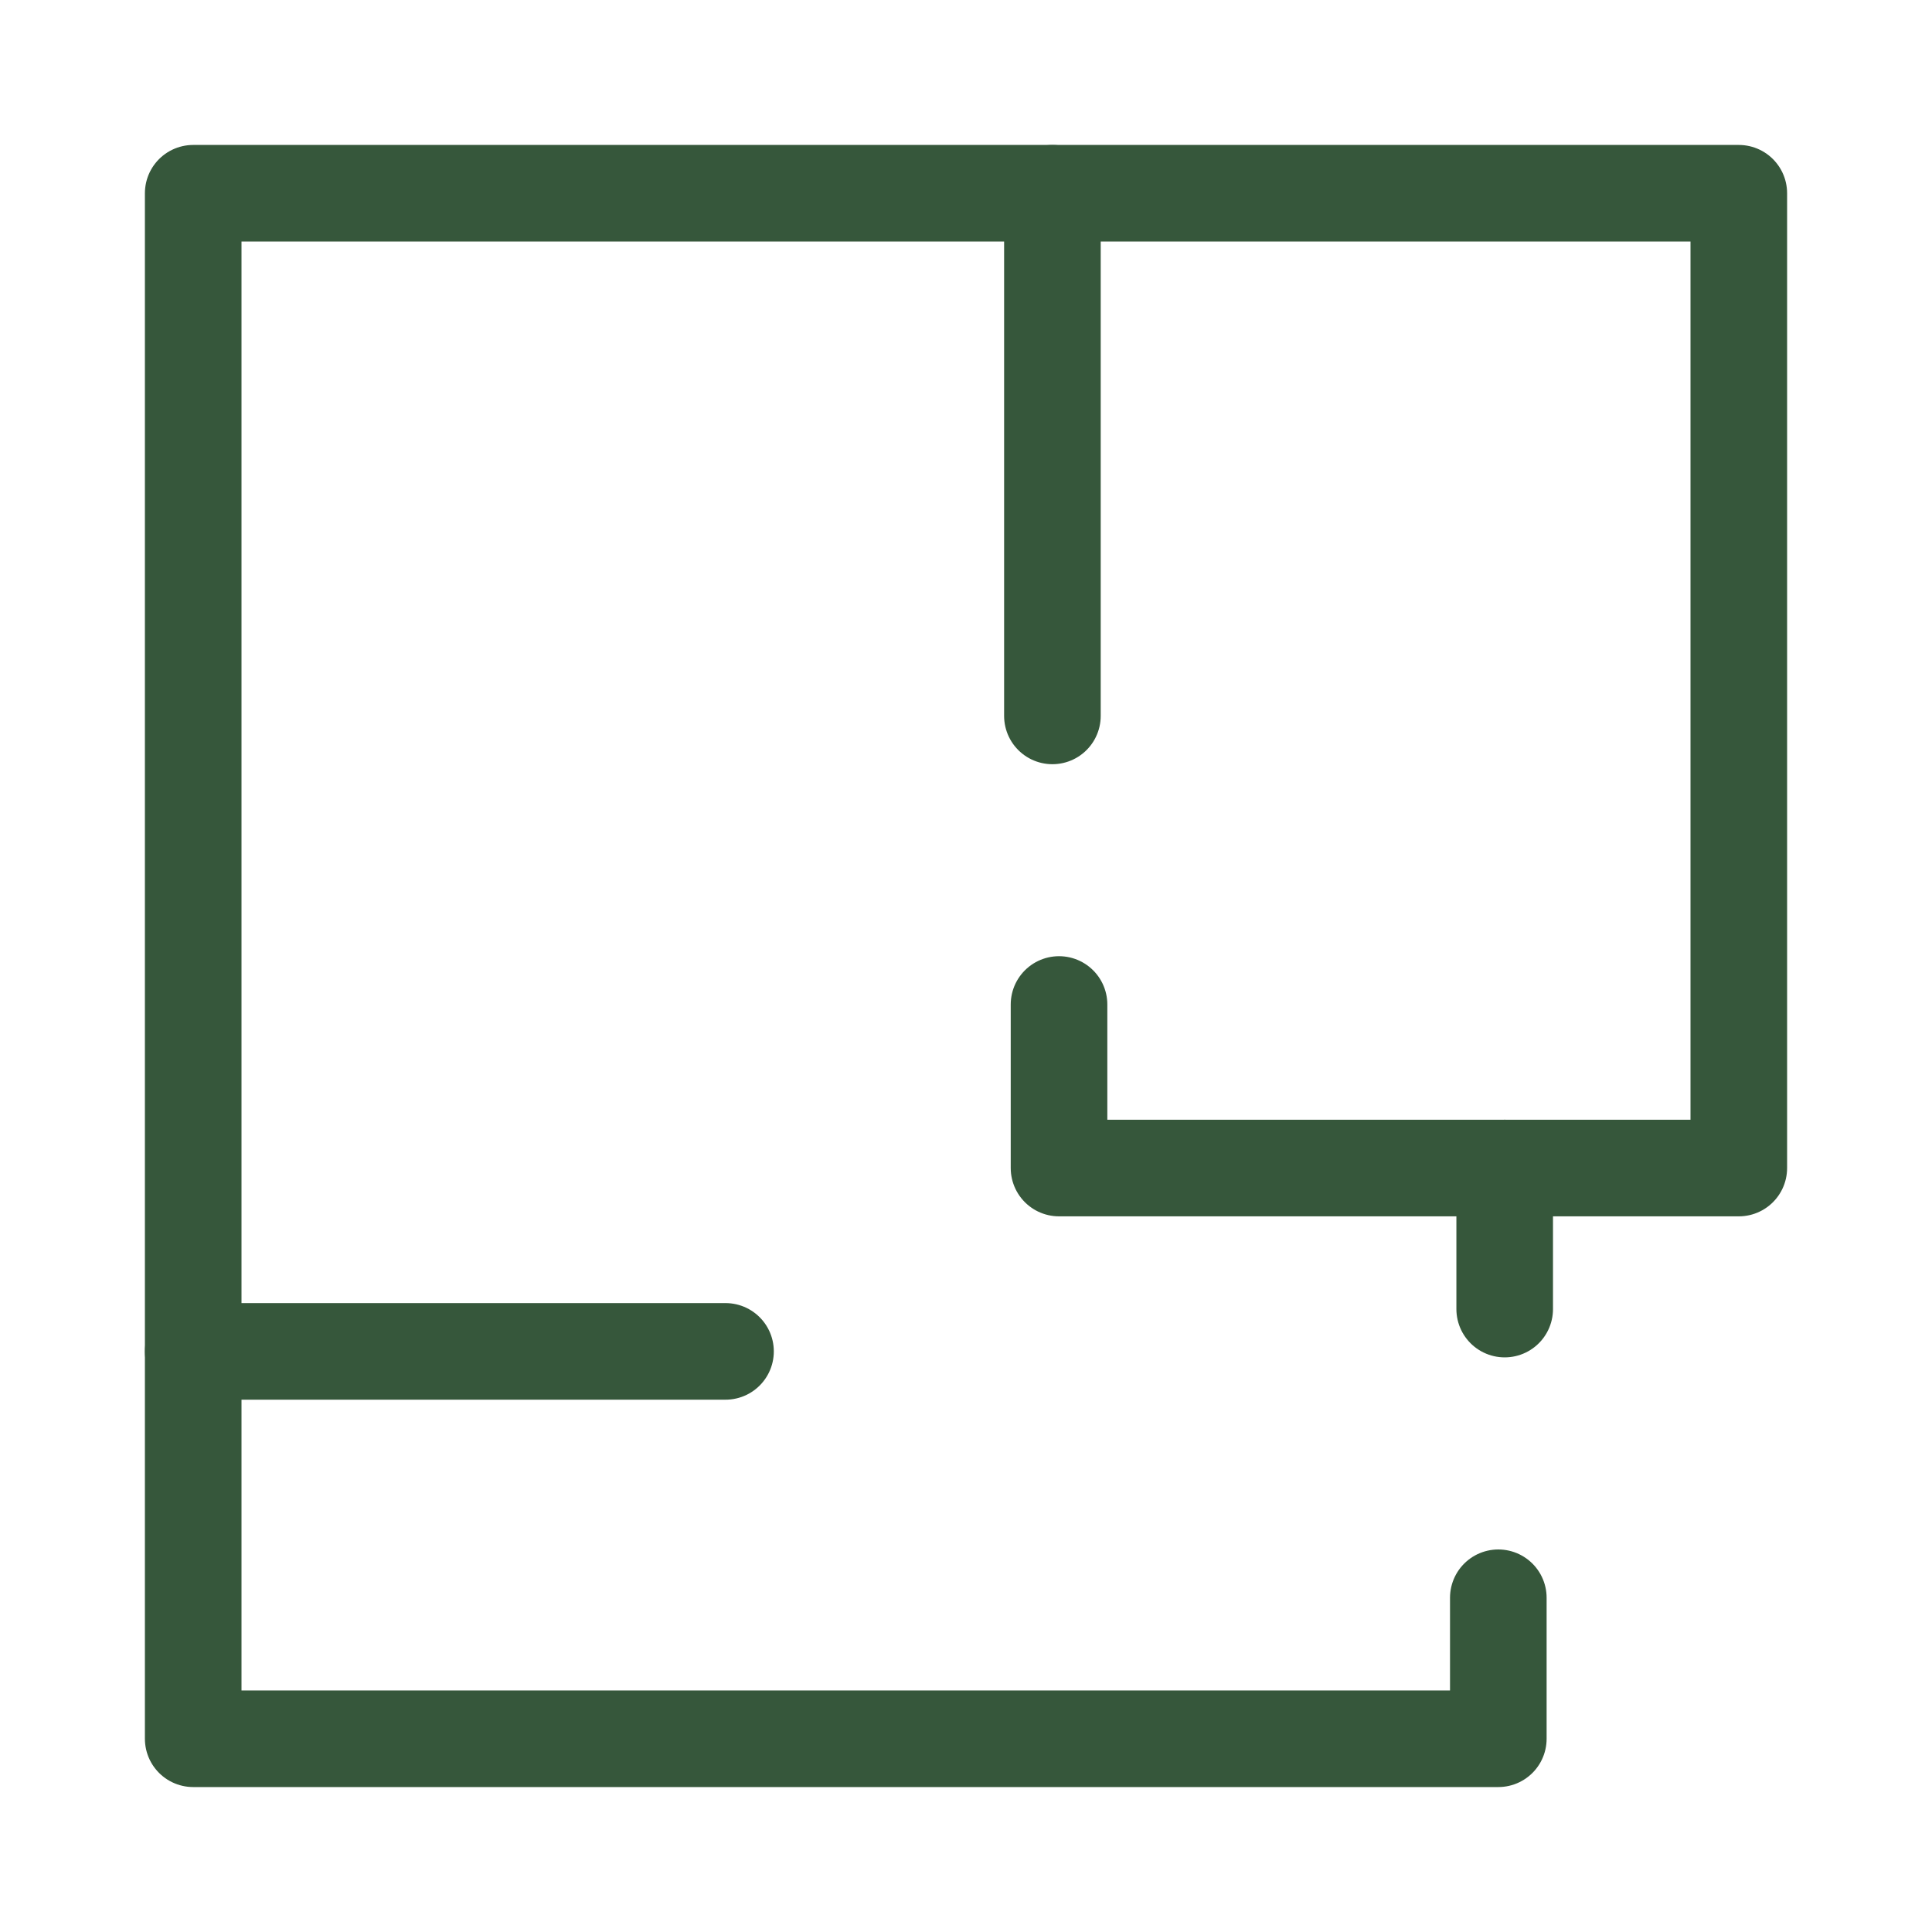
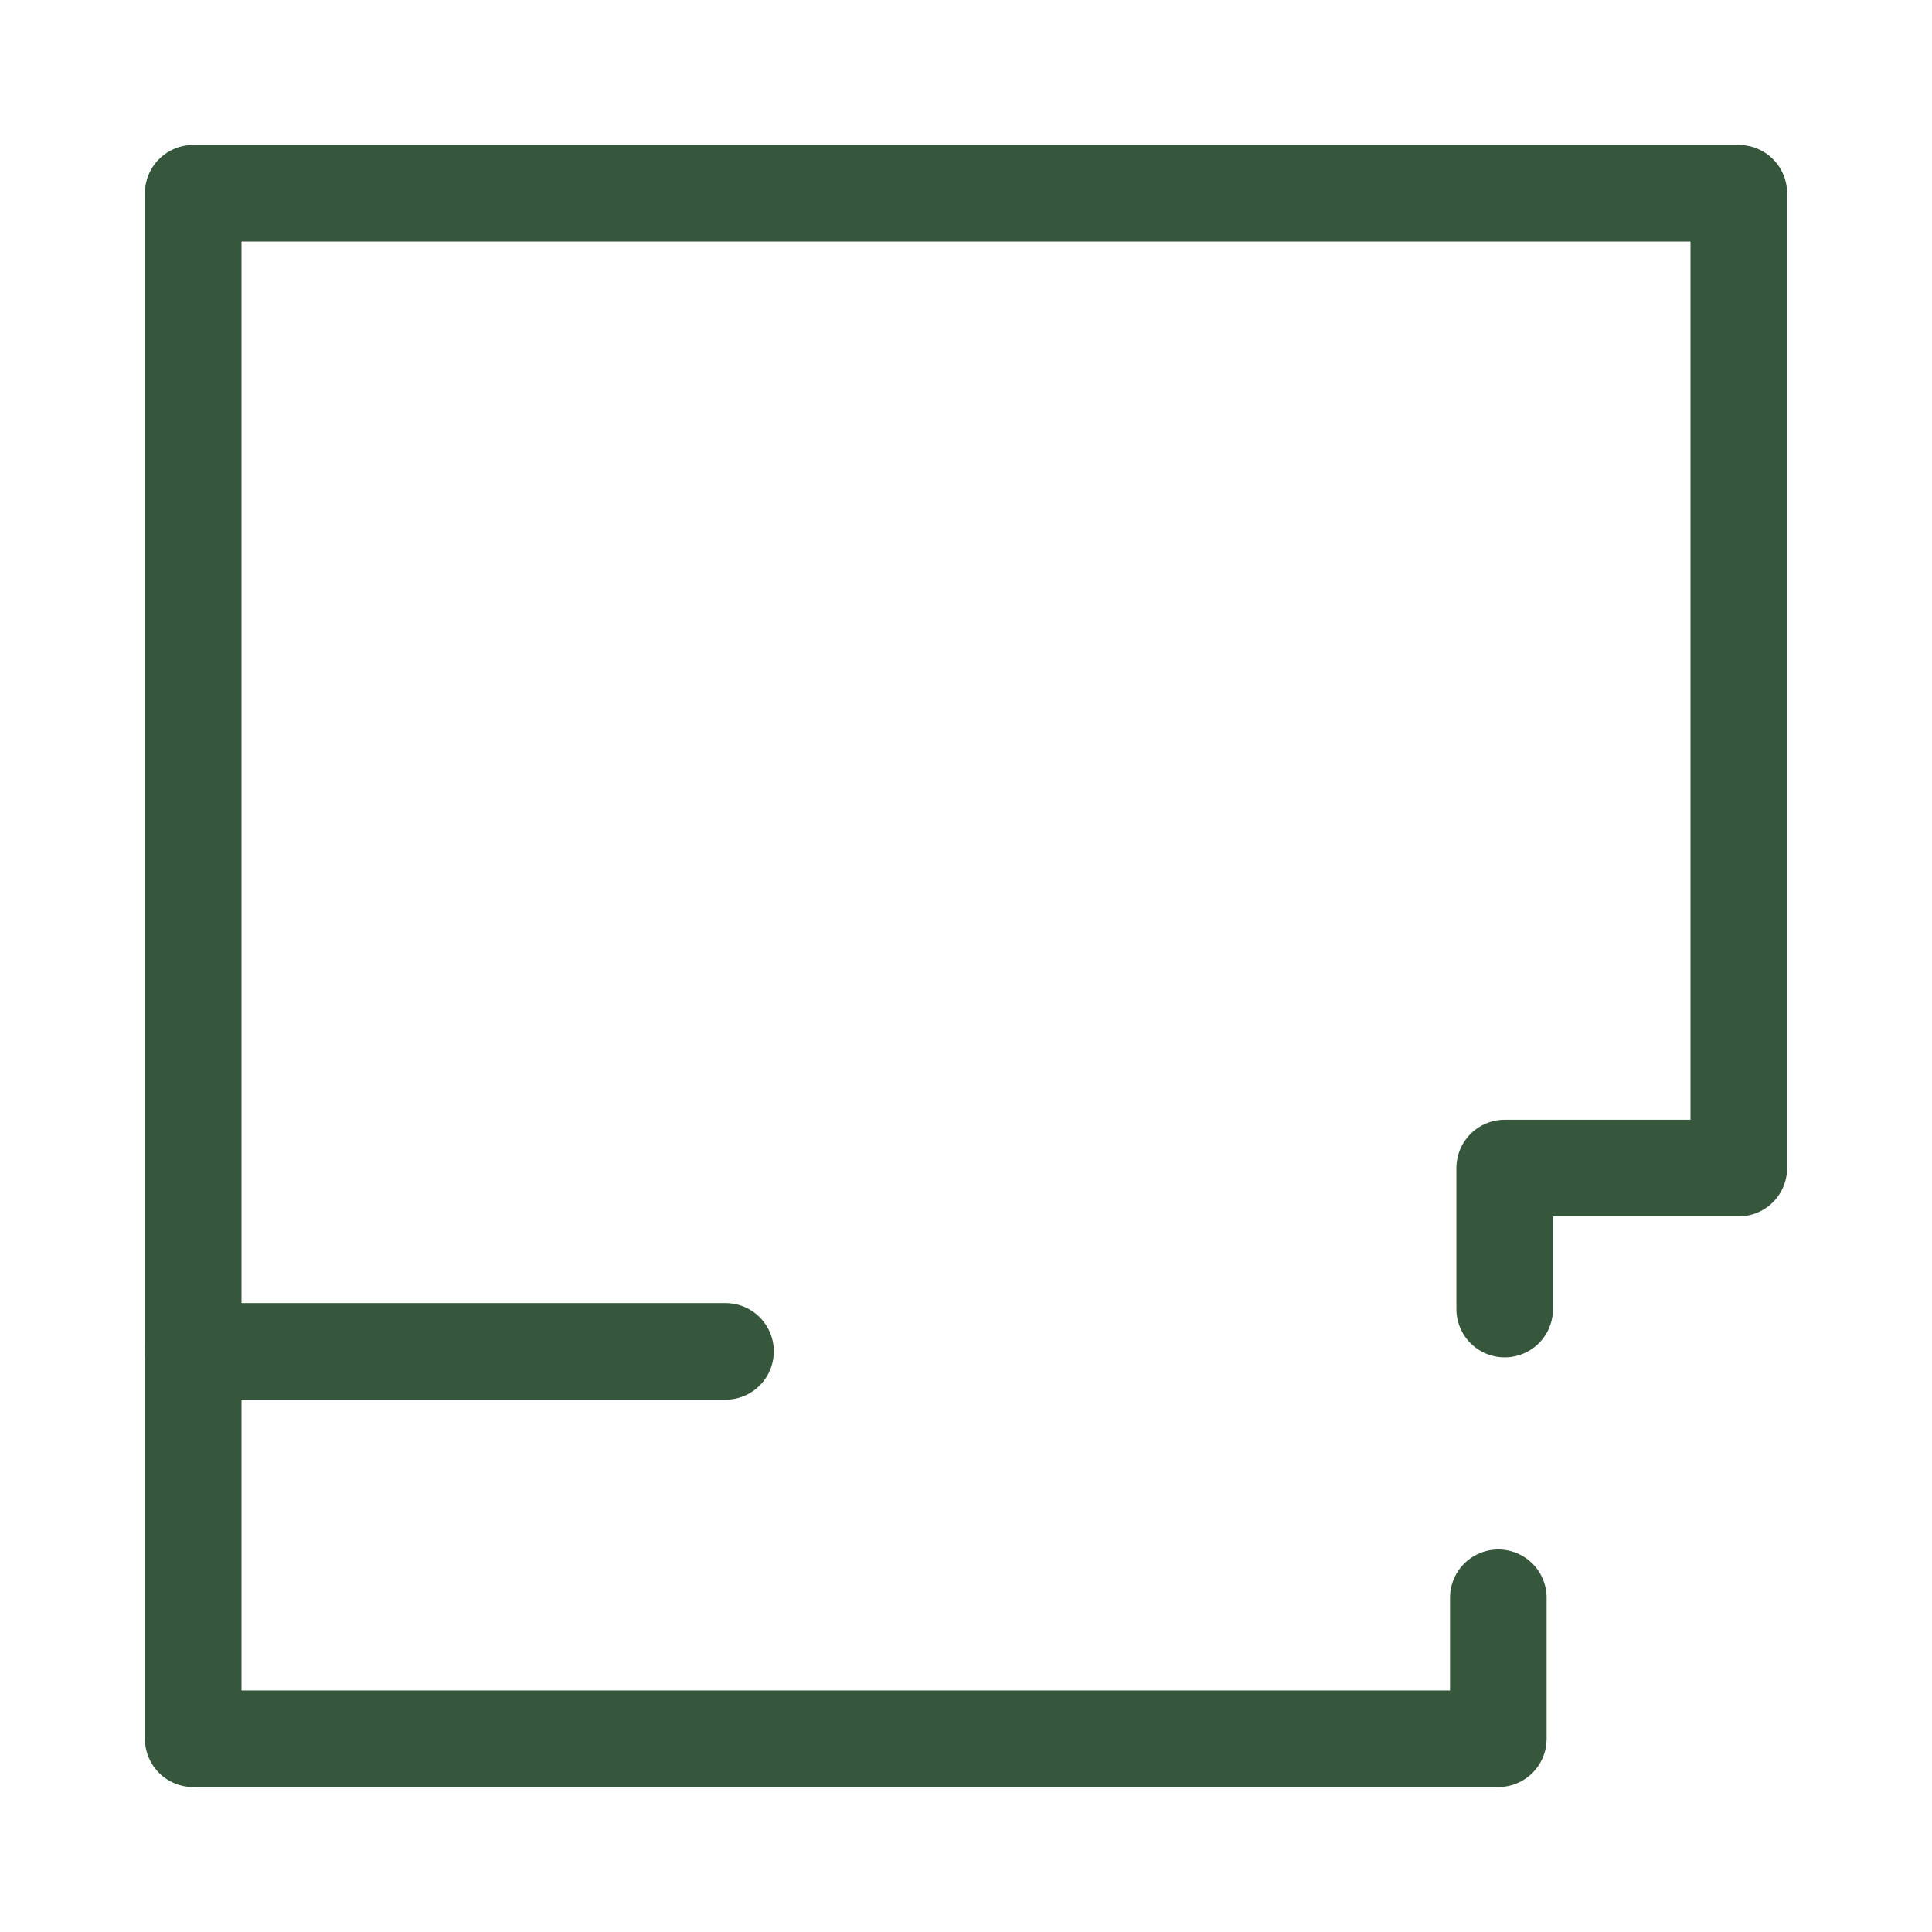
<svg xmlns="http://www.w3.org/2000/svg" width="40" height="40" viewBox="0 0 40 40" fill="none">
  <path d="M31.153 27.103V24.183H36L36 4.001H4V35.999H31.021V33.08" stroke="#36573B" stroke-width="2" stroke-miterlimit="22.926" stroke-linecap="round" stroke-linejoin="round" />
-   <path d="M21.789 4.001V14.822" stroke="#36573B" stroke-width="2" stroke-miterlimit="22.926" stroke-linecap="round" stroke-linejoin="round" />
-   <path d="M31.153 24.183H21.926V20.797" stroke="#36573B" stroke-width="2" stroke-miterlimit="22.926" stroke-linecap="round" stroke-linejoin="round" />
  <path d="M4 27.979H15.021" stroke="#36573B" stroke-width="2" stroke-miterlimit="22.926" stroke-linecap="round" stroke-linejoin="round" />
</svg>